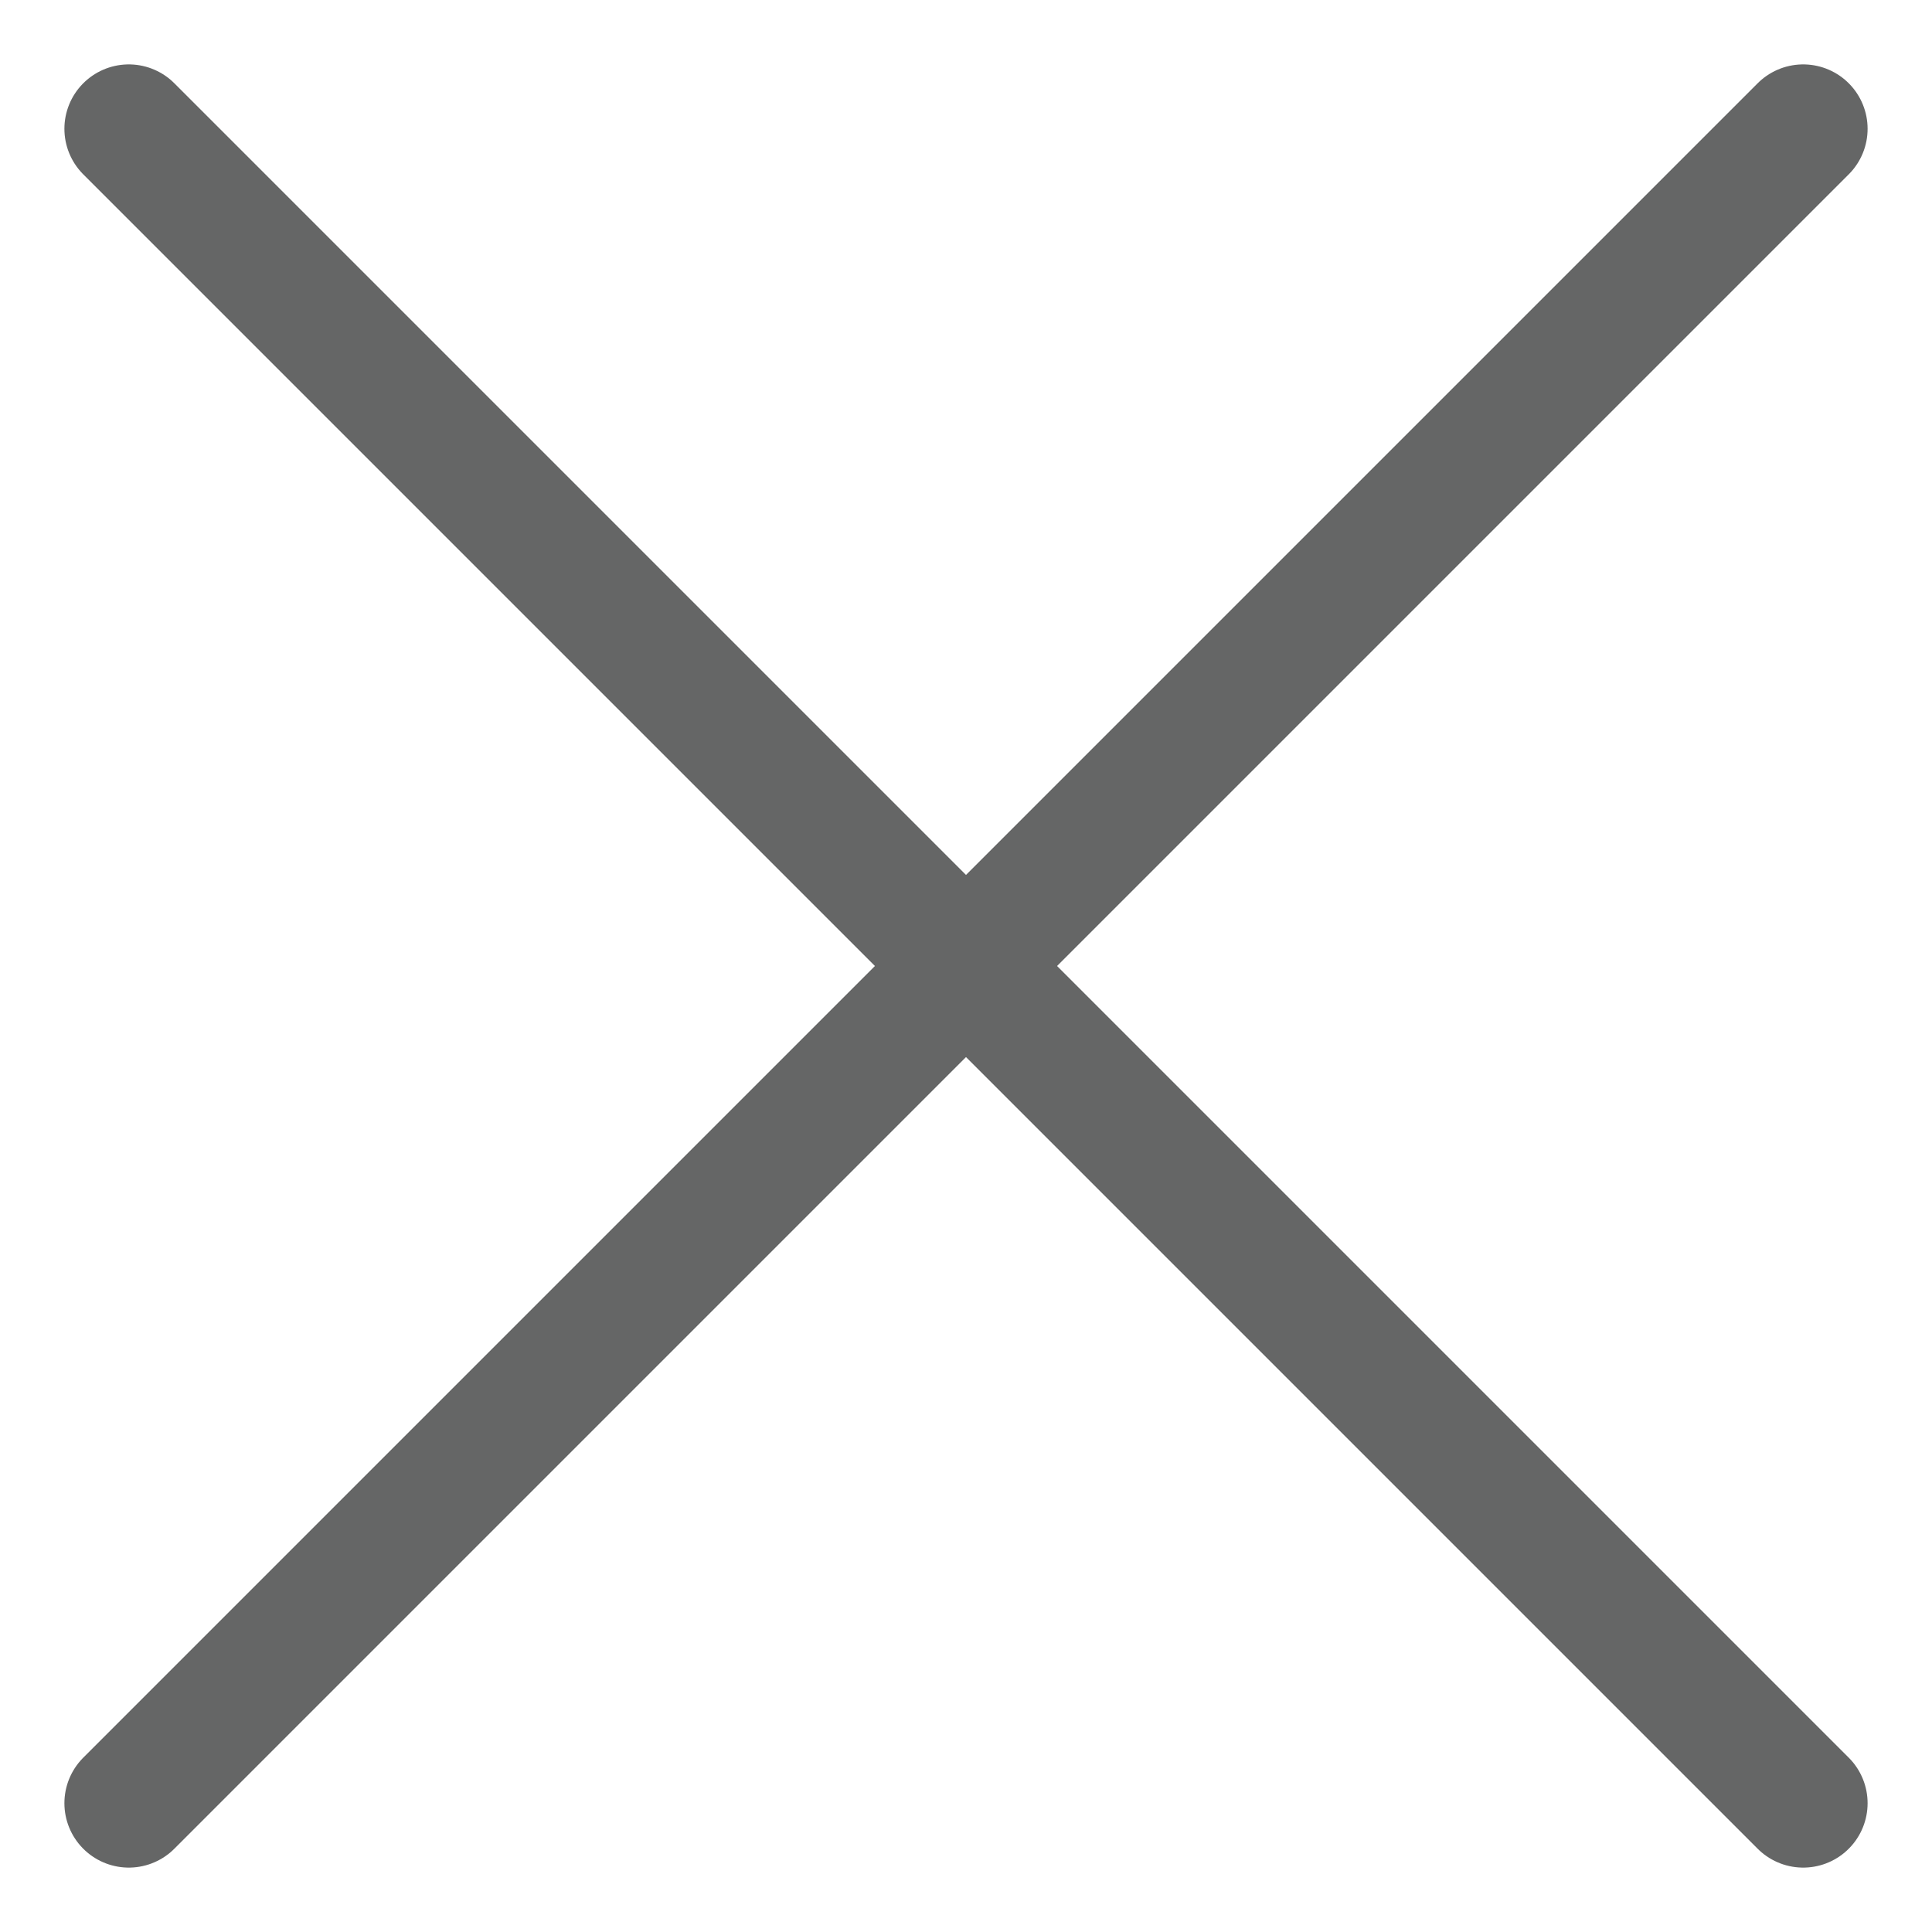
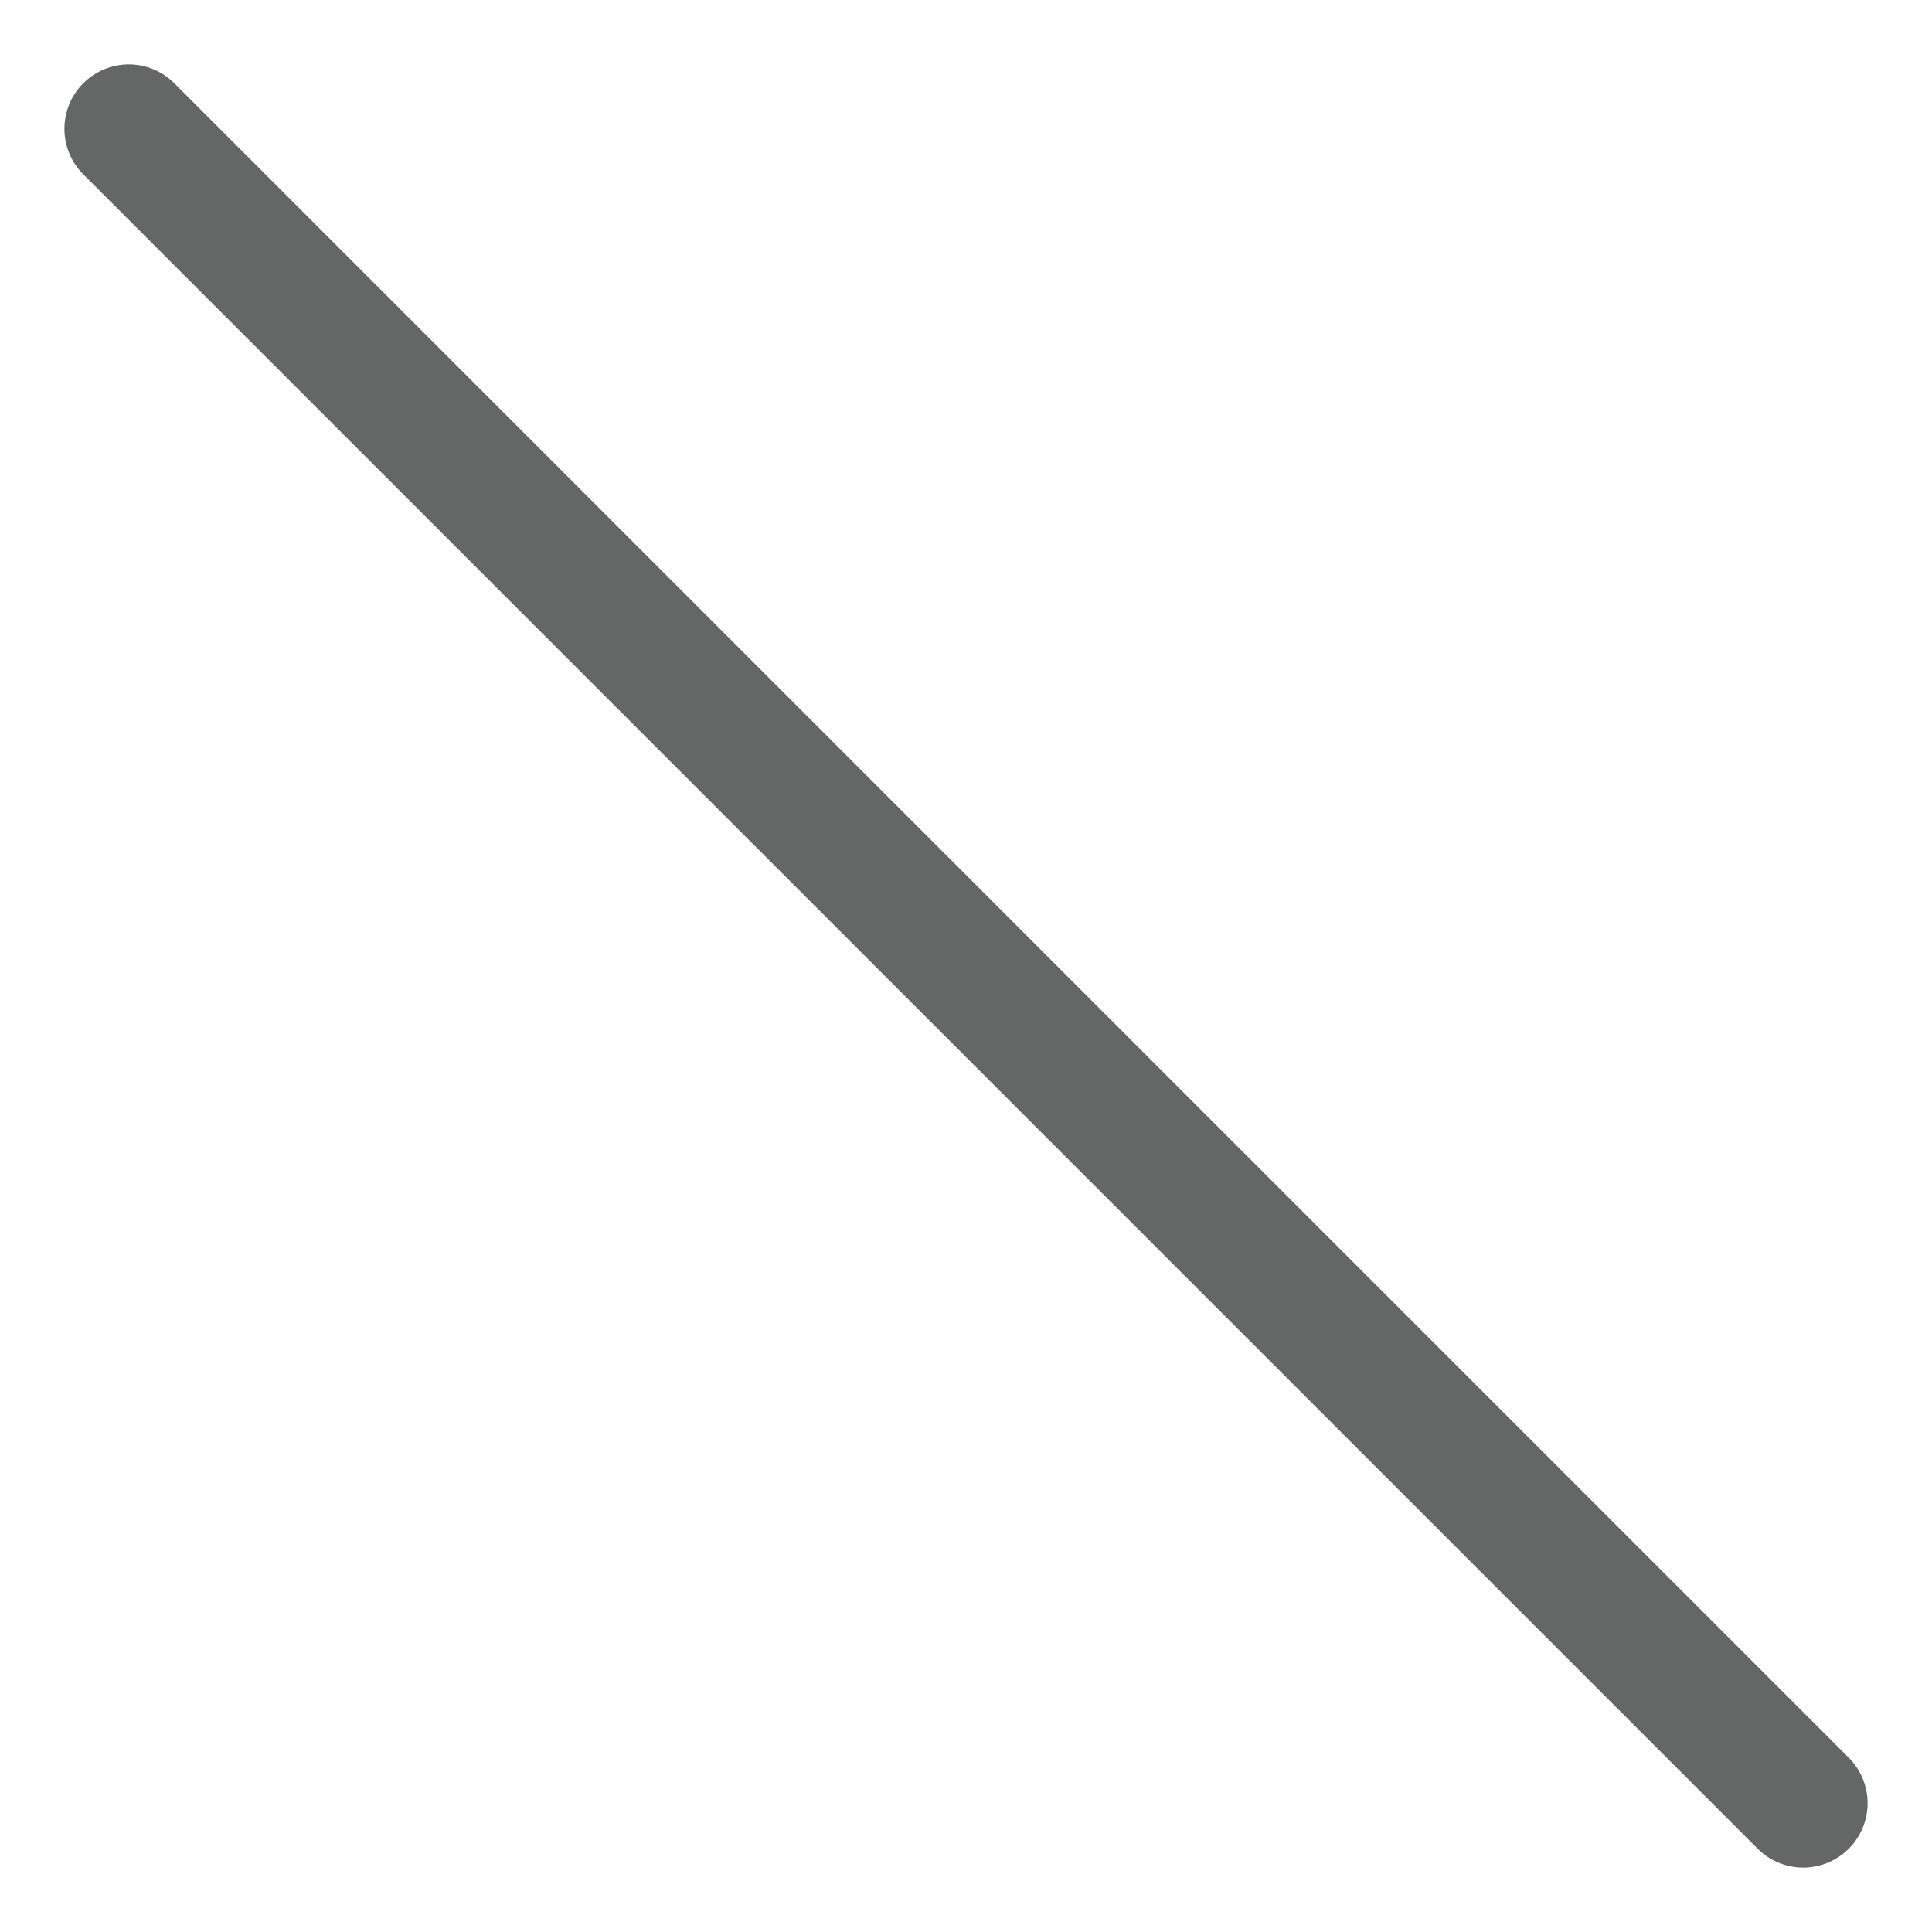
<svg xmlns="http://www.w3.org/2000/svg" width="15" height="15" viewBox="0 0 15 15" fill="none">
  <path d="M1 1L14 14" stroke="#656666" stroke-linecap="round" stroke-linejoin="round" />
-   <path d="M14 1L1 14" stroke="#656666" stroke-linecap="round" stroke-linejoin="round" />
</svg>